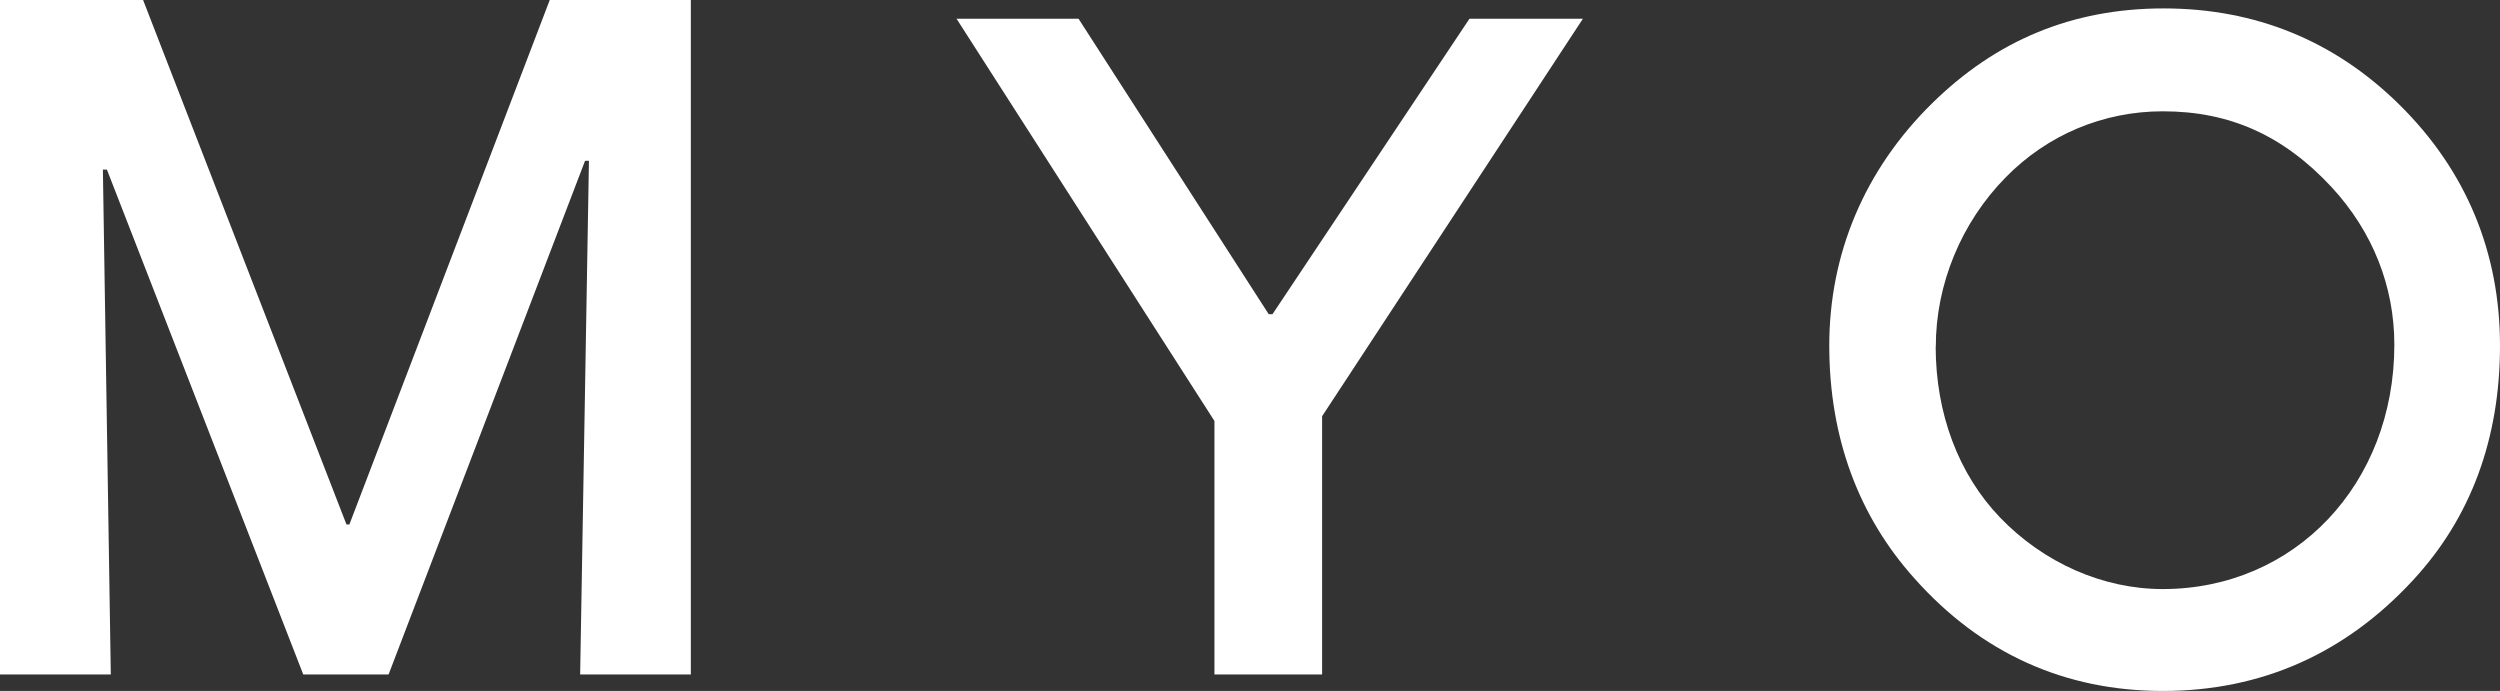
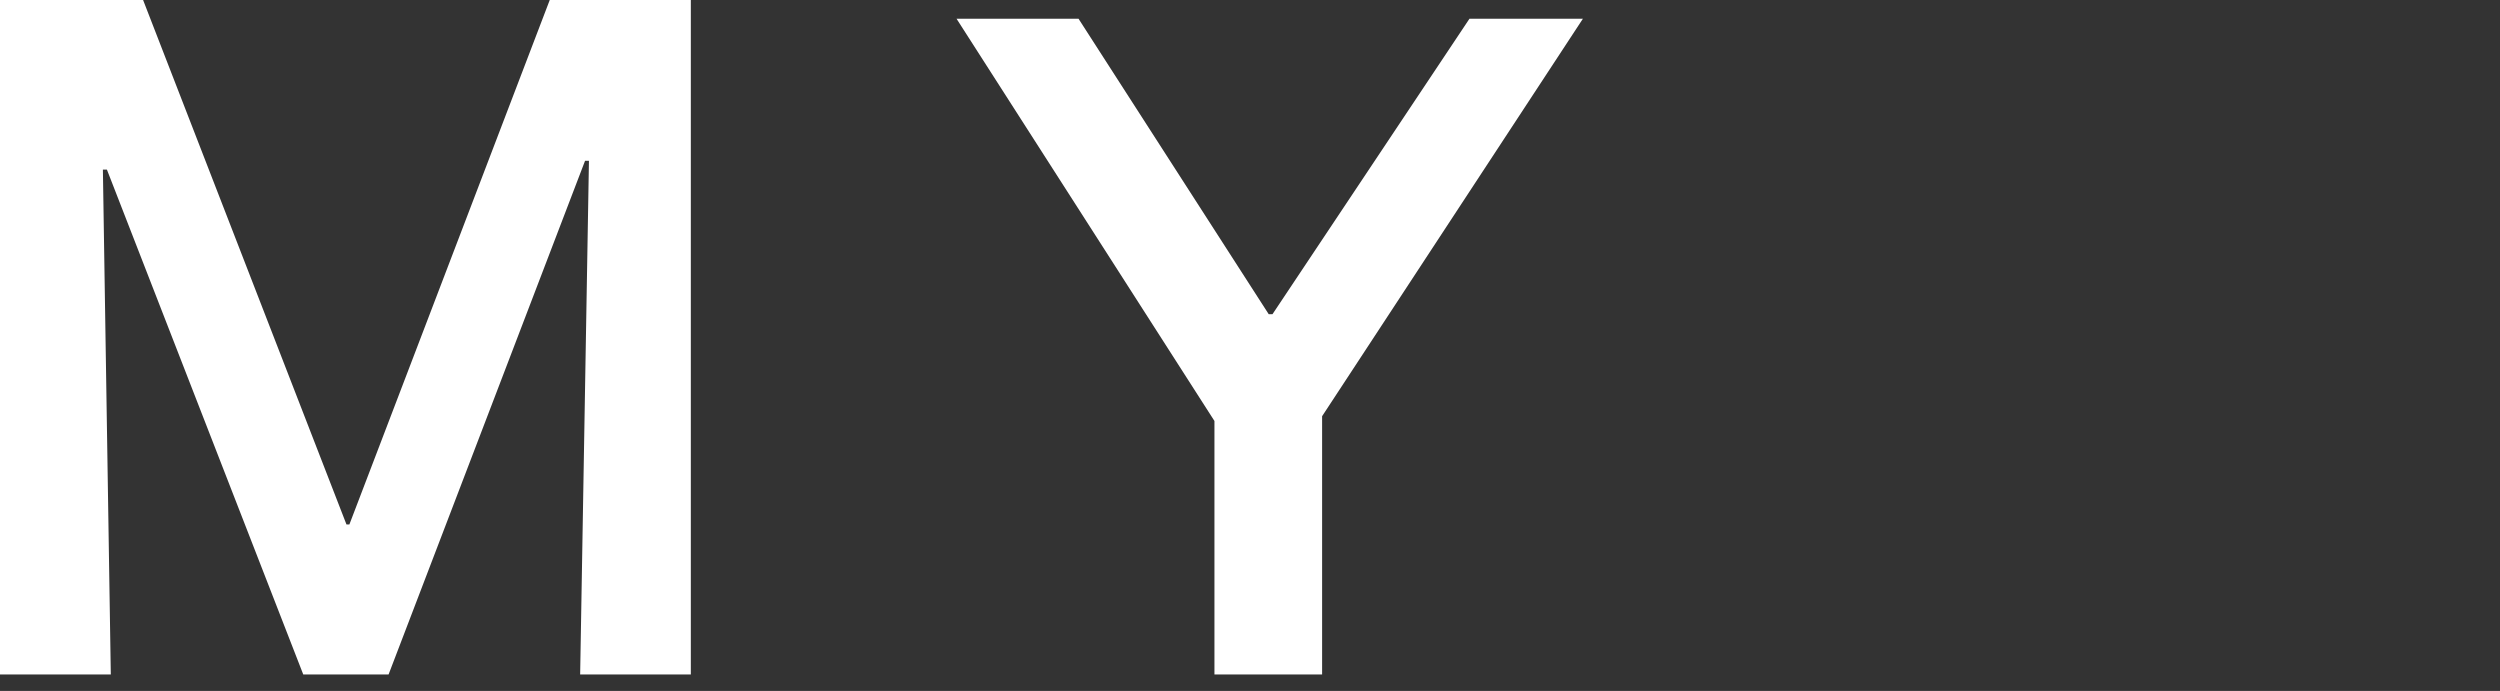
<svg xmlns="http://www.w3.org/2000/svg" id="Layer_2" data-name="Layer 2" viewBox="0 0 199 55">
  <rect x="0" y="0" width="199" height="55" fill="#333333" stroke="none" />
  <defs>
    <style> .cls-1 { fill: #fff; } </style>
  </defs>
  <g id="Layer_1-2" data-name="Layer 1">
    <g>
      <polygon class="cls-1" points="43.76 0 27.81 41.75 27.58 41.75 11.39 0 0 0 0 53.69 8.82 53.69 8.19 13.5 8.51 13.5 24.14 53.69 30.93 53.69 46.57 12.8 46.88 12.8 46.18 53.69 54.99 53.69 54.99 0 43.76 0" />
      <polygon class="cls-1" points="96.67 33.51 76.14 1.49 85.85 1.49 100.99 25.01 101.29 25.01 116.97 1.49 126 1.49 105.24 33.13 105.24 53.69 96.67 53.69 96.67 33.51" />
-       <path class="cls-1" d="M190.98,8.32c-5.15-5.08-11.46-7.65-18.75-7.65s-13.36,2.55-18.46,7.58c-5.34,5.26-8.16,11.93-8.16,19.26s2.34,13.58,6.77,18.52c5.29,5.95,11.95,8.97,19.78,8.97s14.52-2.97,19.92-8.82c4.59-4.96,6.92-11.24,6.92-18.67s-2.7-13.95-8.02-19.19M154.09,27.58c0-4.95,2.02-9.86,5.56-13.46,3.32-3.39,7.77-5.26,12.51-5.26,5.34,0,9.61,1.92,13.45,6.05,3.26,3.54,4.98,7.88,4.98,12.53,0,11.09-7.92,19.45-18.44,19.45-4.75,0-9.47-2.08-12.95-5.7-3.31-3.45-5.12-8.28-5.12-13.61" />
    </g>
  </g>
</svg>